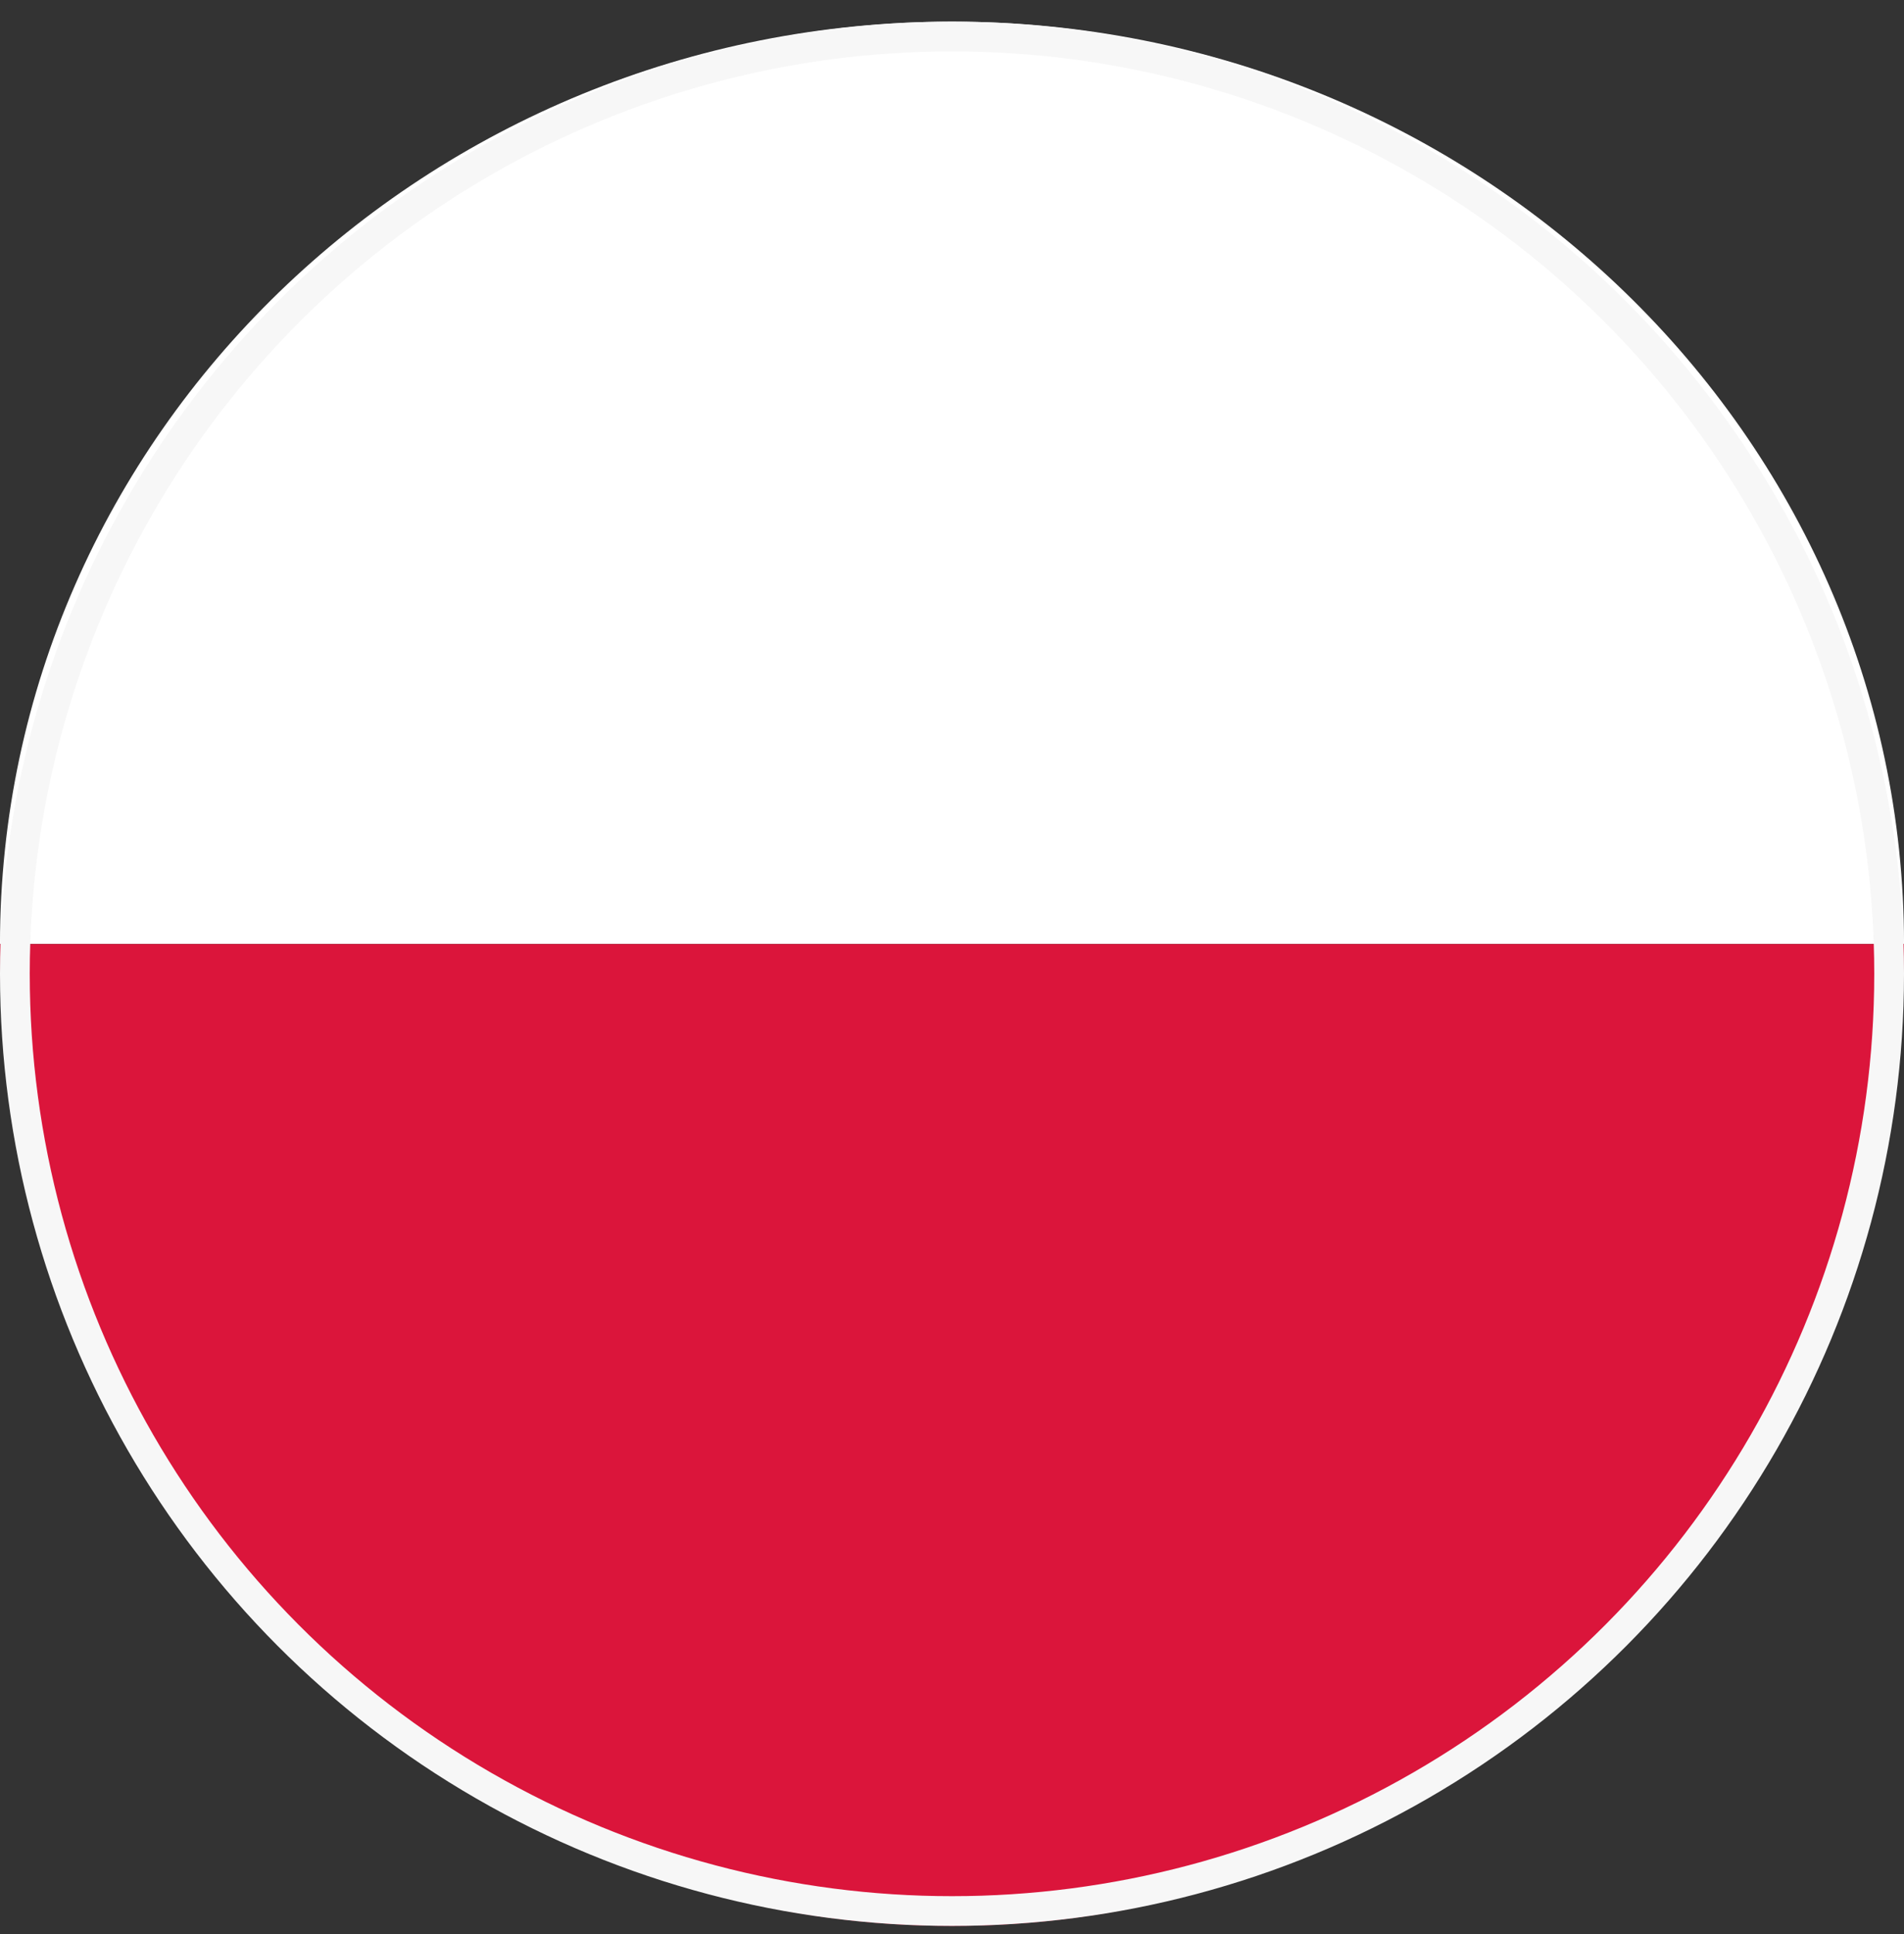
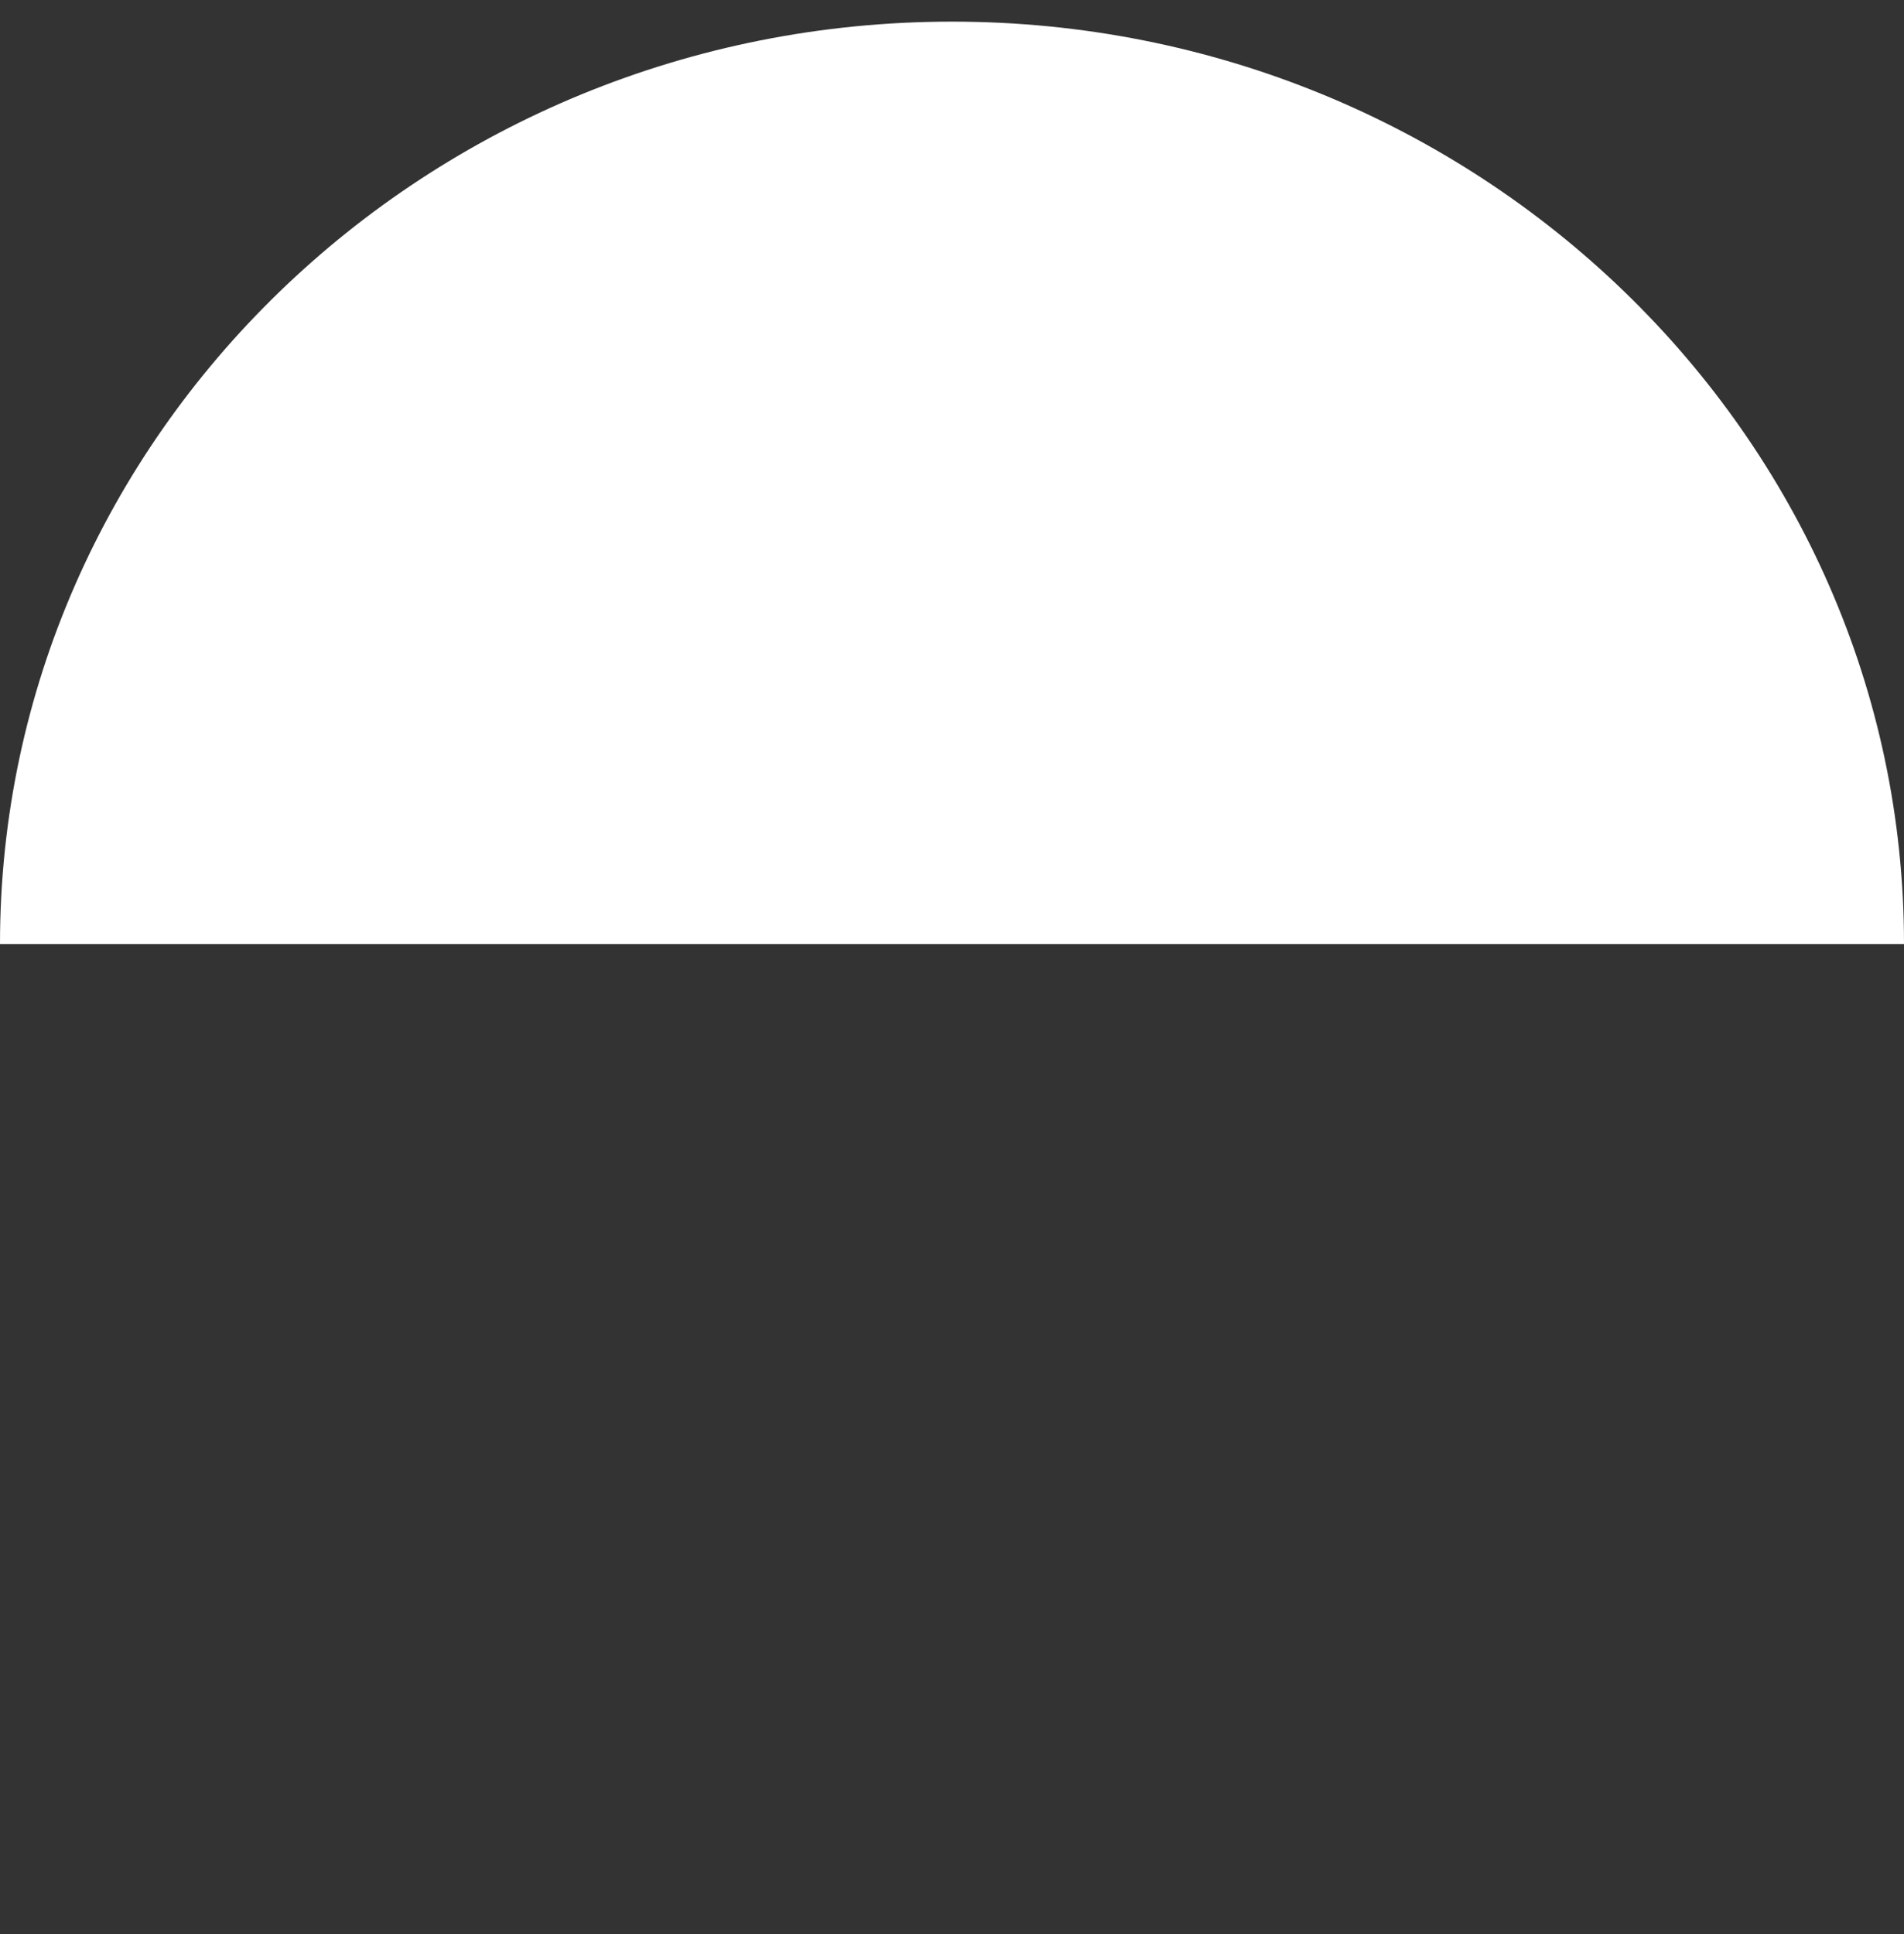
<svg xmlns="http://www.w3.org/2000/svg" width="64" height="65" viewBox="0 0 64 65" fill="none">
  <rect x="0" y="0" width="64" height="65" fill="#333333" stroke="none" />
  <g clip-path="url(#clip0_228_1490)">
    <path d="M32.001 0.727C49.642 0.727 64 14.637 64 31.727H0C0 14.637 14.352 0.727 32.001 0.727Z" fill="white" />
-     <path d="M32.001 64.727C14.352 64.727 0 49.928 0 31.727H64C64 49.928 49.642 64.727 32.001 64.727Z" fill="#DB153B" />
-     <circle cx="32" cy="32" r="31.5" transform="matrix(-1 0 0 1 64 0.727)" stroke="#F7F7F7" />
  </g>
  <defs>
    <clipPath id="clip0_228_1490">
      <rect width="64" height="65" fill="white" />
    </clipPath>
  </defs>
</svg>